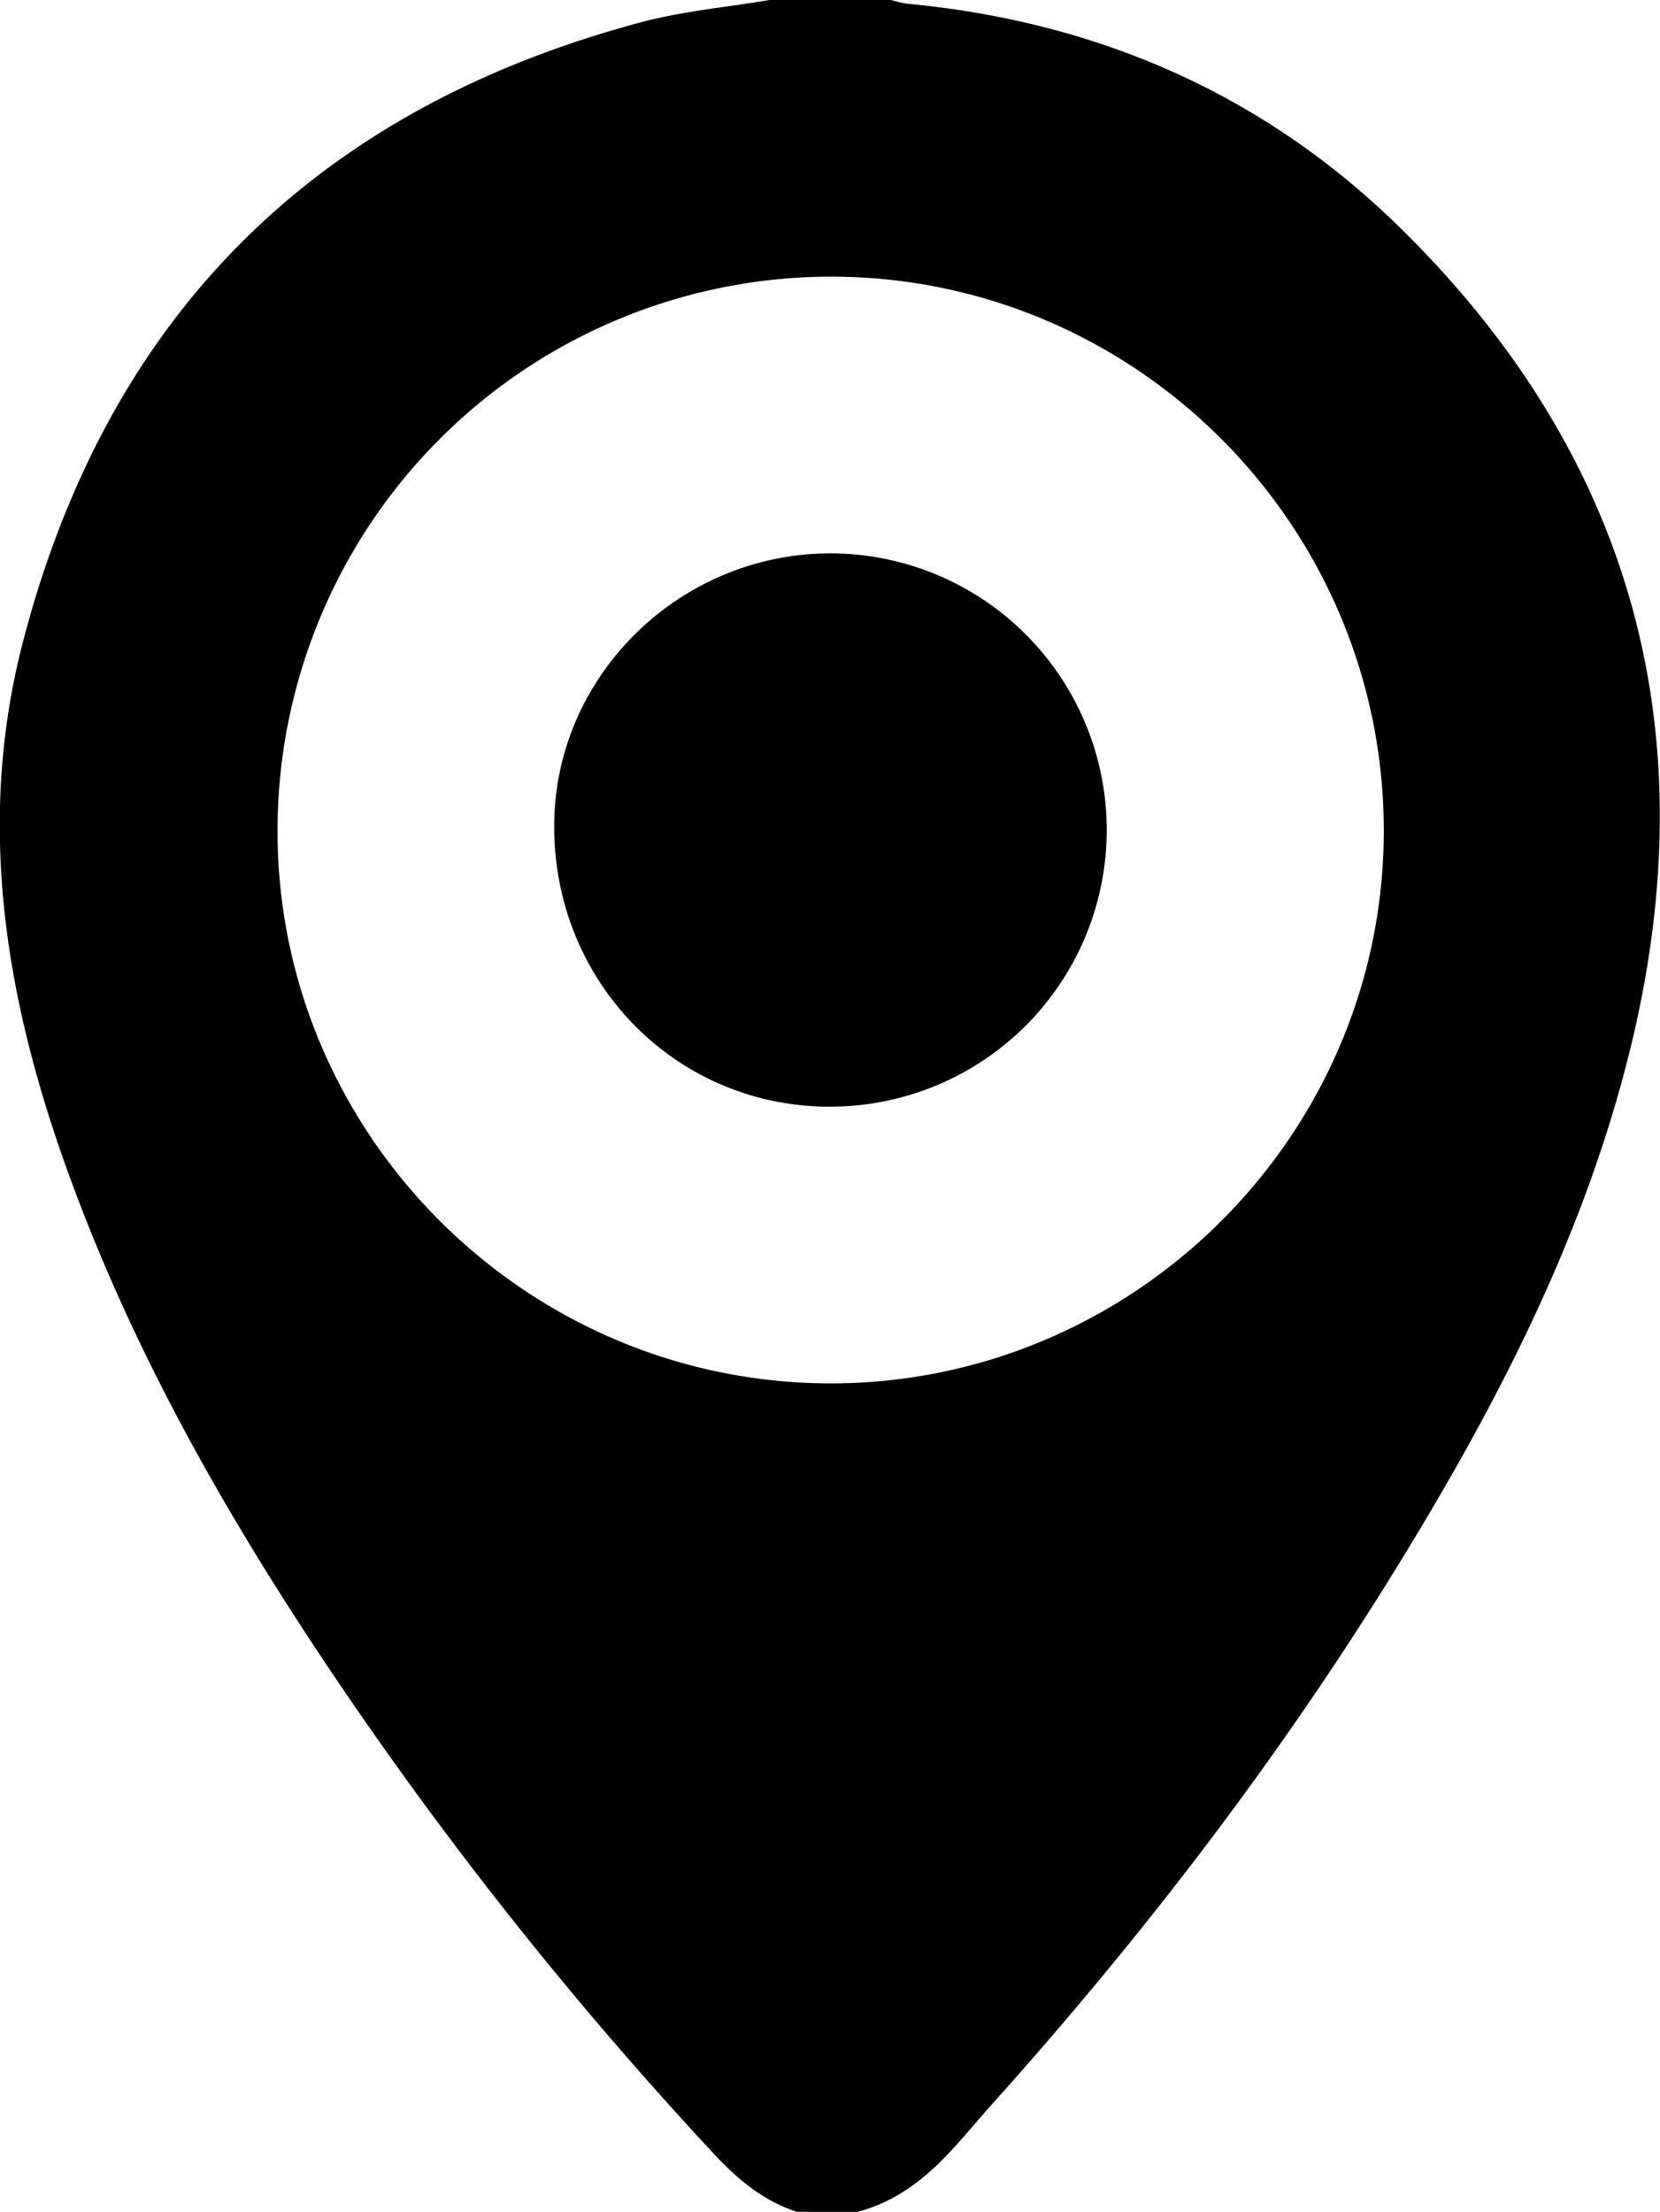
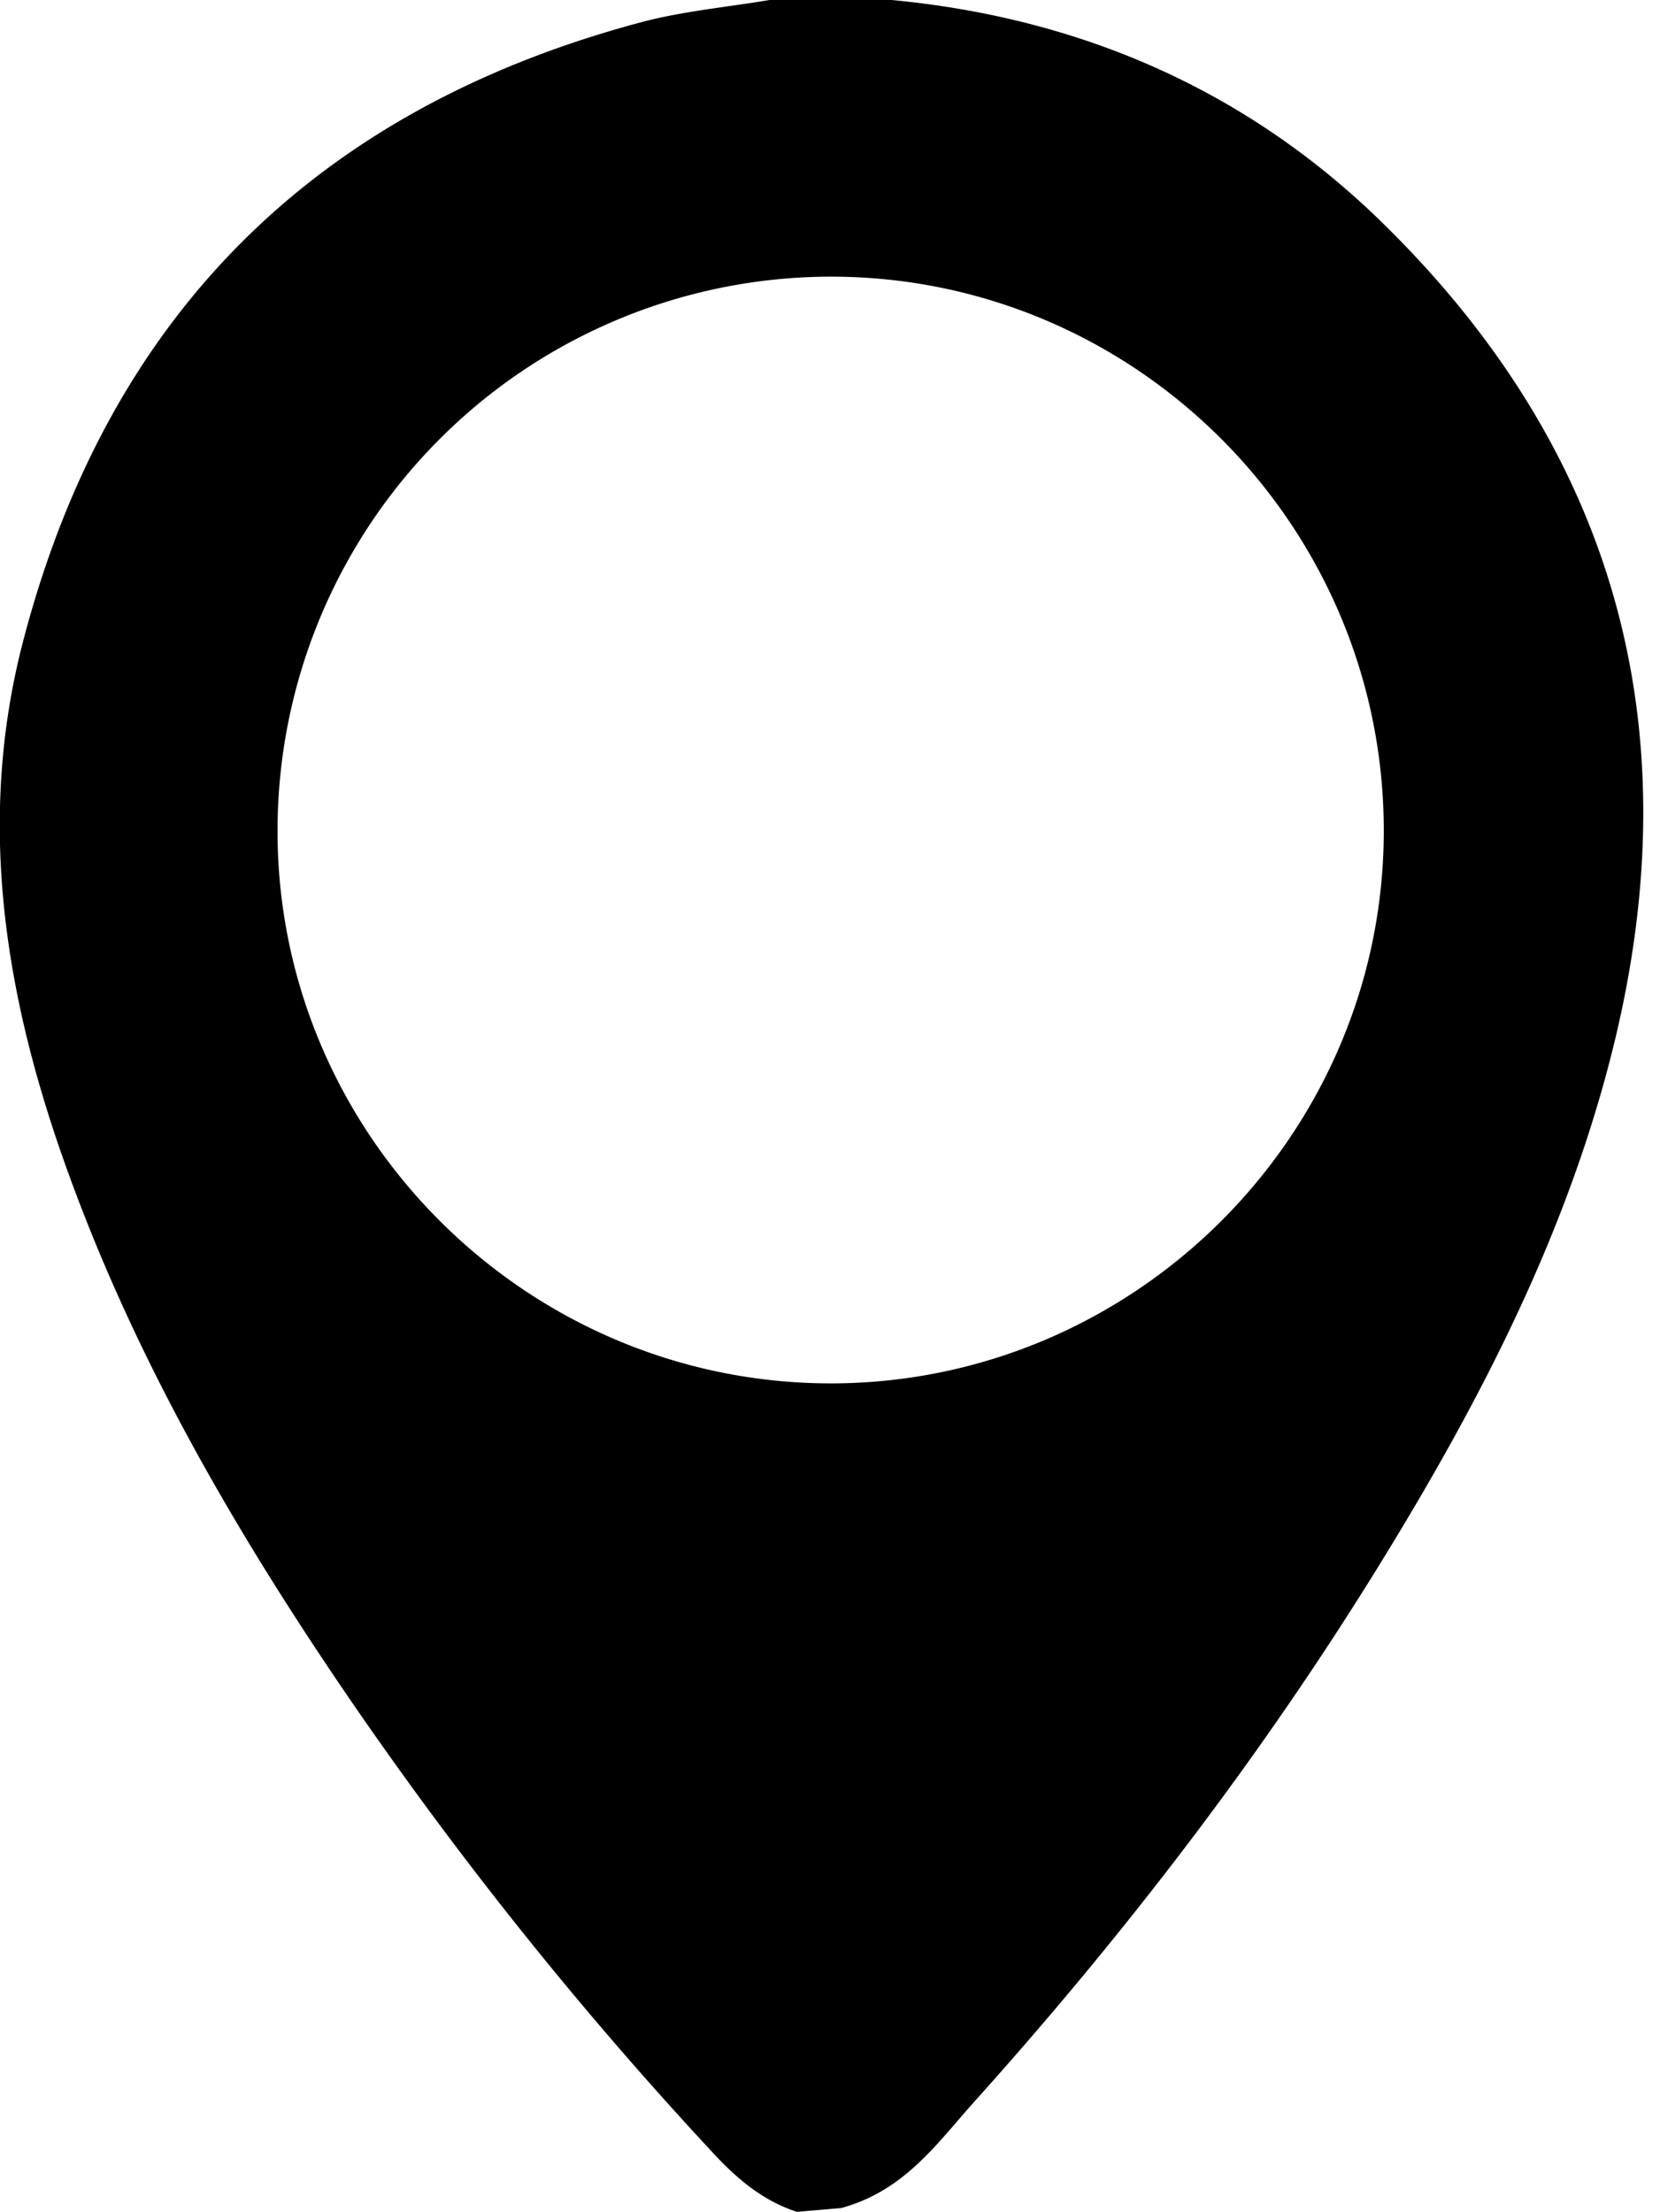
<svg xmlns="http://www.w3.org/2000/svg" id="Layer_1" data-name="Layer 1" viewBox="0 0 265.02 353">
  <title>gps</title>
-   <path d="M179.57,361.13c-5.53-1.79-9.66-5.37-13.45-9.46A626.15,626.15,0,0,1,108,279.05c-18.45-27-34.73-55.15-45.63-86.14-9.43-26.83-13.65-54.2-6.4-82.2,13.52-52.15,46.68-85.12,98.69-99,6.71-1.79,13.73-2.41,20.6-3.57h19.32a19,19,0,0,0,2.64.61c30.35,2.85,57,14.47,78.67,35.77,37,36.31,49.05,80.2,36.84,130.54-7.22,29.76-21.08,56.66-37,82.57-19,30.93-41,59.6-65.24,86.58-5.9,6.57-11.1,14.18-21.23,16.93ZM185.11,52.3a88.43,88.43,0,0,0-88.46,88.22c-.15,48.57,39.62,88.37,88.3,88.4,48.5,0,88.24-39.62,88.31-88.07C273.33,92.12,233.75,52.36,185.11,52.3Z" transform="translate(-52.34 -8.15)" />
-   <path d="M185,96.46a44.15,44.15,0,1,1-.24,88.3c-24.51,0-44-19.86-43.94-44.8C140.83,116.09,160.78,96.44,185,96.46Z" transform="translate(-52.34 -8.15)" />
+   <path d="M179.57,361.13c-5.53-1.79-9.66-5.37-13.45-9.46A626.15,626.15,0,0,1,108,279.05c-18.45-27-34.73-55.15-45.63-86.14-9.43-26.83-13.65-54.2-6.4-82.2,13.52-52.15,46.68-85.12,98.69-99,6.71-1.79,13.73-2.41,20.6-3.57h19.32c30.35,2.85,57,14.47,78.67,35.77,37,36.31,49.05,80.2,36.84,130.54-7.22,29.76-21.08,56.66-37,82.57-19,30.93-41,59.6-65.24,86.58-5.9,6.57-11.1,14.18-21.23,16.93ZM185.11,52.3a88.43,88.43,0,0,0-88.46,88.22c-.15,48.57,39.62,88.37,88.3,88.4,48.5,0,88.24-39.62,88.31-88.07C273.33,92.12,233.75,52.36,185.11,52.3Z" transform="translate(-52.34 -8.15)" />
</svg>